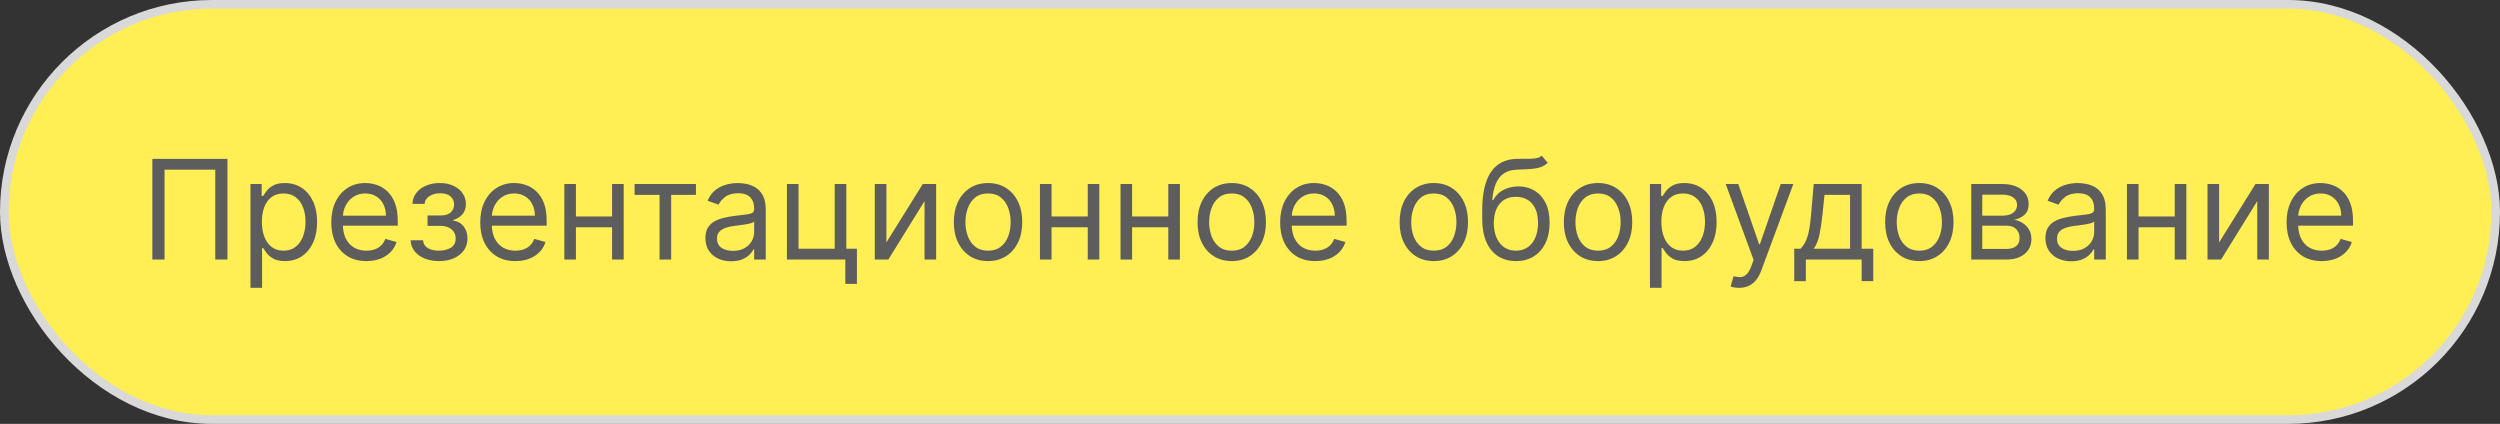
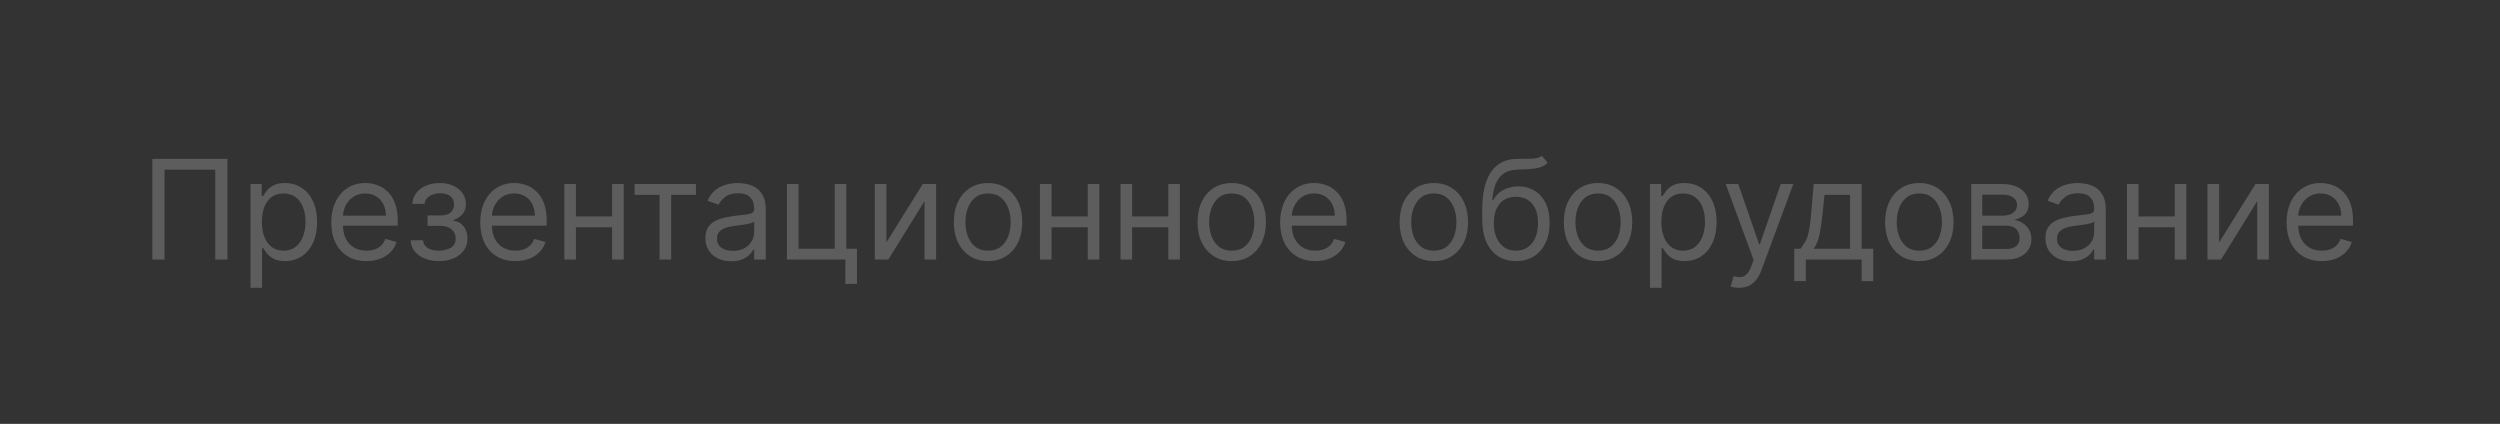
<svg xmlns="http://www.w3.org/2000/svg" width="289" height="49" viewBox="0 0 289 49" fill="none">
  <rect x="0" y="0" width="289" height="49" fill="#333333" stroke="none" />
-   <rect x="0.5" y="0.5" width="288" height="48" rx="24" fill="#FFEE54" />
-   <path d="M26.293 18.364V30H24.884V19.614H19.021V30H17.611V18.364H26.293ZM28.954 33.273V21.273H30.249V22.659H30.408C30.507 22.508 30.643 22.314 30.817 22.079C30.995 21.841 31.249 21.629 31.579 21.443C31.912 21.254 32.363 21.159 32.931 21.159C33.666 21.159 34.314 21.343 34.874 21.71C35.435 22.078 35.872 22.599 36.187 23.273C36.501 23.947 36.658 24.742 36.658 25.659C36.658 26.583 36.501 27.384 36.187 28.062C35.872 28.737 35.437 29.259 34.88 29.631C34.323 29.998 33.681 30.182 32.954 30.182C32.393 30.182 31.944 30.089 31.607 29.903C31.27 29.714 31.011 29.5 30.829 29.261C30.647 29.019 30.507 28.818 30.408 28.659H30.295V33.273H28.954ZM30.272 25.636C30.272 26.296 30.369 26.877 30.562 27.381C30.755 27.881 31.037 28.273 31.408 28.557C31.78 28.837 32.234 28.977 32.772 28.977C33.333 28.977 33.8 28.829 34.175 28.534C34.554 28.235 34.838 27.833 35.028 27.329C35.221 26.822 35.318 26.258 35.318 25.636C35.318 25.023 35.223 24.47 35.033 23.977C34.848 23.481 34.566 23.089 34.187 22.801C33.812 22.509 33.34 22.364 32.772 22.364C32.227 22.364 31.768 22.502 31.397 22.778C31.026 23.051 30.745 23.434 30.556 23.926C30.367 24.415 30.272 24.985 30.272 25.636ZM42.363 30.182C41.522 30.182 40.797 29.996 40.187 29.625C39.581 29.25 39.113 28.727 38.783 28.057C38.458 27.383 38.295 26.599 38.295 25.704C38.295 24.811 38.458 24.023 38.783 23.341C39.113 22.655 39.571 22.121 40.158 21.739C40.749 21.352 41.439 21.159 42.227 21.159C42.681 21.159 43.13 21.235 43.573 21.386C44.016 21.538 44.42 21.784 44.783 22.125C45.147 22.462 45.437 22.909 45.653 23.466C45.869 24.023 45.977 24.708 45.977 25.523V26.091H39.249V24.932H44.613C44.613 24.439 44.514 24 44.318 23.614C44.124 23.227 43.848 22.922 43.488 22.699C43.132 22.475 42.711 22.364 42.227 22.364C41.693 22.364 41.23 22.496 40.84 22.761C40.454 23.023 40.157 23.364 39.948 23.784C39.74 24.204 39.636 24.655 39.636 25.136V25.909C39.636 26.568 39.749 27.127 39.977 27.585C40.208 28.04 40.528 28.386 40.937 28.625C41.346 28.86 41.821 28.977 42.363 28.977C42.715 28.977 43.033 28.928 43.318 28.829C43.605 28.727 43.853 28.576 44.062 28.375C44.27 28.171 44.431 27.917 44.545 27.614L45.84 27.977C45.704 28.417 45.475 28.803 45.153 29.136C44.831 29.466 44.433 29.724 43.959 29.909C43.486 30.091 42.954 30.182 42.363 30.182ZM47.471 27.773H48.903C48.933 28.167 49.111 28.466 49.437 28.671C49.766 28.875 50.194 28.977 50.721 28.977C51.259 28.977 51.719 28.867 52.102 28.648C52.484 28.424 52.675 28.064 52.675 27.568C52.675 27.276 52.603 27.023 52.459 26.807C52.316 26.587 52.113 26.417 51.852 26.296C51.59 26.174 51.282 26.114 50.925 26.114H49.425V24.909H50.925C51.459 24.909 51.853 24.788 52.107 24.546C52.365 24.303 52.494 24 52.494 23.636C52.494 23.246 52.355 22.934 52.079 22.699C51.802 22.46 51.41 22.341 50.903 22.341C50.391 22.341 49.965 22.456 49.624 22.688C49.283 22.915 49.103 23.208 49.084 23.568H47.675C47.691 23.099 47.834 22.684 48.107 22.324C48.38 21.96 48.751 21.676 49.221 21.472C49.691 21.263 50.228 21.159 50.834 21.159C51.448 21.159 51.98 21.267 52.431 21.483C52.886 21.695 53.236 21.985 53.482 22.352C53.732 22.716 53.857 23.129 53.857 23.591C53.857 24.083 53.719 24.481 53.443 24.784C53.166 25.087 52.819 25.303 52.403 25.432V25.523C52.732 25.546 53.018 25.651 53.261 25.841C53.507 26.026 53.698 26.271 53.834 26.574C53.971 26.873 54.039 27.204 54.039 27.568C54.039 28.099 53.897 28.561 53.613 28.954C53.329 29.345 52.939 29.648 52.443 29.864C51.946 30.076 51.38 30.182 50.744 30.182C50.126 30.182 49.573 30.081 49.084 29.881C48.596 29.676 48.208 29.394 47.92 29.034C47.636 28.671 47.486 28.25 47.471 27.773ZM59.582 30.182C58.741 30.182 58.015 29.996 57.406 29.625C56.8 29.25 56.332 28.727 56.002 28.057C55.676 27.383 55.514 26.599 55.514 25.704C55.514 24.811 55.676 24.023 56.002 23.341C56.332 22.655 56.79 22.121 57.377 21.739C57.968 21.352 58.657 21.159 59.445 21.159C59.9 21.159 60.349 21.235 60.792 21.386C61.235 21.538 61.639 21.784 62.002 22.125C62.366 22.462 62.656 22.909 62.871 23.466C63.087 24.023 63.195 24.708 63.195 25.523V26.091H56.468V24.932H61.832C61.832 24.439 61.733 24 61.536 23.614C61.343 23.227 61.066 22.922 60.707 22.699C60.351 22.475 59.93 22.364 59.445 22.364C58.911 22.364 58.449 22.496 58.059 22.761C57.673 23.023 57.375 23.364 57.167 23.784C56.959 24.204 56.854 24.655 56.854 25.136V25.909C56.854 26.568 56.968 27.127 57.195 27.585C57.426 28.04 57.746 28.386 58.156 28.625C58.565 28.86 59.04 28.977 59.582 28.977C59.934 28.977 60.252 28.928 60.536 28.829C60.824 28.727 61.072 28.576 61.281 28.375C61.489 28.171 61.65 27.917 61.764 27.614L63.059 27.977C62.923 28.417 62.693 28.803 62.371 29.136C62.05 29.466 61.652 29.724 61.178 29.909C60.705 30.091 60.173 30.182 59.582 30.182ZM71.076 25.023V26.273H66.258V25.023H71.076ZM66.576 21.273V30H65.235V21.273H66.576ZM72.099 21.273V30H70.758V21.273H72.099ZM73.36 22.523V21.273H80.451V22.523H77.587V30H76.246V22.523H73.36ZM84.522 30.204C83.969 30.204 83.467 30.1 83.016 29.892C82.566 29.68 82.208 29.375 81.942 28.977C81.677 28.576 81.545 28.091 81.545 27.523C81.545 27.023 81.643 26.617 81.84 26.307C82.037 25.992 82.3 25.746 82.63 25.568C82.96 25.39 83.323 25.258 83.721 25.171C84.122 25.079 84.526 25.008 84.931 24.954C85.461 24.886 85.891 24.835 86.221 24.801C86.554 24.763 86.797 24.701 86.948 24.614C87.103 24.526 87.181 24.375 87.181 24.159V24.114C87.181 23.553 87.028 23.117 86.721 22.807C86.418 22.496 85.958 22.341 85.34 22.341C84.7 22.341 84.198 22.481 83.835 22.761C83.471 23.042 83.215 23.341 83.067 23.659L81.795 23.204C82.022 22.674 82.325 22.261 82.704 21.966C83.086 21.667 83.503 21.458 83.954 21.341C84.408 21.22 84.855 21.159 85.295 21.159C85.575 21.159 85.897 21.193 86.261 21.261C86.628 21.326 86.982 21.46 87.323 21.665C87.668 21.869 87.954 22.178 88.181 22.591C88.408 23.004 88.522 23.557 88.522 24.25V30H87.181V28.818H87.113C87.022 29.008 86.871 29.21 86.658 29.426C86.446 29.642 86.164 29.826 85.812 29.977C85.46 30.129 85.03 30.204 84.522 30.204ZM84.727 29C85.257 29 85.704 28.896 86.067 28.688C86.435 28.479 86.711 28.21 86.897 27.881C87.086 27.551 87.181 27.204 87.181 26.841V25.614C87.124 25.682 86.999 25.744 86.806 25.801C86.617 25.854 86.397 25.901 86.147 25.943C85.901 25.981 85.66 26.015 85.425 26.046C85.194 26.072 85.007 26.095 84.863 26.114C84.514 26.159 84.189 26.233 83.886 26.335C83.586 26.434 83.344 26.583 83.158 26.784C82.977 26.981 82.886 27.25 82.886 27.591C82.886 28.057 83.058 28.409 83.403 28.648C83.751 28.883 84.192 29 84.727 29ZM97.833 21.273V28.75H99.06V32.818H97.719V30H90.969V21.273H92.31V28.75H96.492V21.273H97.833ZM102.467 28.023L106.671 21.273H108.217V30H106.876V23.25L102.694 30H101.126V21.273H102.467V28.023ZM114.218 30.182C113.43 30.182 112.739 29.994 112.144 29.619C111.553 29.244 111.091 28.72 110.758 28.046C110.428 27.371 110.263 26.583 110.263 25.682C110.263 24.773 110.428 23.979 110.758 23.301C111.091 22.623 111.553 22.097 112.144 21.722C112.739 21.347 113.43 21.159 114.218 21.159C115.006 21.159 115.695 21.347 116.286 21.722C116.881 22.097 117.343 22.623 117.673 23.301C118.006 23.979 118.173 24.773 118.173 25.682C118.173 26.583 118.006 27.371 117.673 28.046C117.343 28.72 116.881 29.244 116.286 29.619C115.695 29.994 115.006 30.182 114.218 30.182ZM114.218 28.977C114.817 28.977 115.309 28.824 115.695 28.517C116.082 28.21 116.368 27.807 116.553 27.307C116.739 26.807 116.832 26.265 116.832 25.682C116.832 25.099 116.739 24.555 116.553 24.051C116.368 23.547 116.082 23.14 115.695 22.829C115.309 22.519 114.817 22.364 114.218 22.364C113.62 22.364 113.127 22.519 112.741 22.829C112.354 23.14 112.068 23.547 111.883 24.051C111.697 24.555 111.604 25.099 111.604 25.682C111.604 26.265 111.697 26.807 111.883 27.307C112.068 27.807 112.354 28.21 112.741 28.517C113.127 28.824 113.62 28.977 114.218 28.977ZM126.06 25.023V26.273H121.242V25.023H126.06ZM121.56 21.273V30H120.219V21.273H121.56ZM127.083 21.273V30H125.742V21.273H127.083ZM135.373 25.023V26.273H130.555V25.023H135.373ZM130.873 21.273V30H129.532V21.273H130.873ZM136.396 21.273V30H135.055V21.273H136.396ZM142.39 30.182C141.602 30.182 140.911 29.994 140.316 29.619C139.725 29.244 139.263 28.72 138.93 28.046C138.6 27.371 138.435 26.583 138.435 25.682C138.435 24.773 138.6 23.979 138.93 23.301C139.263 22.623 139.725 22.097 140.316 21.722C140.911 21.347 141.602 21.159 142.39 21.159C143.178 21.159 143.867 21.347 144.458 21.722C145.053 22.097 145.515 22.623 145.844 23.301C146.178 23.979 146.344 24.773 146.344 25.682C146.344 26.583 146.178 27.371 145.844 28.046C145.515 28.72 145.053 29.244 144.458 29.619C143.867 29.994 143.178 30.182 142.39 30.182ZM142.39 28.977C142.988 28.977 143.481 28.824 143.867 28.517C144.254 28.21 144.54 27.807 144.725 27.307C144.911 26.807 145.004 26.265 145.004 25.682C145.004 25.099 144.911 24.555 144.725 24.051C144.54 23.547 144.254 23.14 143.867 22.829C143.481 22.519 142.988 22.364 142.39 22.364C141.791 22.364 141.299 22.519 140.913 22.829C140.526 23.14 140.24 23.547 140.055 24.051C139.869 24.555 139.776 25.099 139.776 25.682C139.776 26.265 139.869 26.807 140.055 27.307C140.24 27.807 140.526 28.21 140.913 28.517C141.299 28.824 141.791 28.977 142.39 28.977ZM152.05 30.182C151.21 30.182 150.484 29.996 149.874 29.625C149.268 29.25 148.8 28.727 148.471 28.057C148.145 27.383 147.982 26.599 147.982 25.704C147.982 24.811 148.145 24.023 148.471 23.341C148.8 22.655 149.259 22.121 149.846 21.739C150.437 21.352 151.126 21.159 151.914 21.159C152.369 21.159 152.817 21.235 153.261 21.386C153.704 21.538 154.107 21.784 154.471 22.125C154.835 22.462 155.124 22.909 155.34 23.466C155.556 24.023 155.664 24.708 155.664 25.523V26.091H148.937V24.932H154.3C154.3 24.439 154.202 24 154.005 23.614C153.812 23.227 153.535 22.922 153.175 22.699C152.819 22.475 152.399 22.364 151.914 22.364C151.38 22.364 150.918 22.496 150.528 22.761C150.141 23.023 149.844 23.364 149.636 23.784C149.427 24.204 149.323 24.655 149.323 25.136V25.909C149.323 26.568 149.437 27.127 149.664 27.585C149.895 28.04 150.215 28.386 150.624 28.625C151.033 28.86 151.509 28.977 152.05 28.977C152.403 28.977 152.721 28.928 153.005 28.829C153.293 28.727 153.541 28.576 153.749 28.375C153.958 28.171 154.119 27.917 154.232 27.614L155.528 27.977C155.391 28.417 155.162 28.803 154.84 29.136C154.518 29.466 154.121 29.724 153.647 29.909C153.174 30.091 152.641 30.182 152.05 30.182ZM165.749 30.182C164.961 30.182 164.27 29.994 163.675 29.619C163.085 29.244 162.622 28.72 162.289 28.046C161.96 27.371 161.795 26.583 161.795 25.682C161.795 24.773 161.96 23.979 162.289 23.301C162.622 22.623 163.085 22.097 163.675 21.722C164.27 21.347 164.961 21.159 165.749 21.159C166.537 21.159 167.227 21.347 167.817 21.722C168.412 22.097 168.874 22.623 169.204 23.301C169.537 23.979 169.704 24.773 169.704 25.682C169.704 26.583 169.537 27.371 169.204 28.046C168.874 28.72 168.412 29.244 167.817 29.619C167.227 29.994 166.537 30.182 165.749 30.182ZM165.749 28.977C166.348 28.977 166.84 28.824 167.227 28.517C167.613 28.21 167.899 27.807 168.085 27.307C168.27 26.807 168.363 26.265 168.363 25.682C168.363 25.099 168.27 24.555 168.085 24.051C167.899 23.547 167.613 23.14 167.227 22.829C166.84 22.519 166.348 22.364 165.749 22.364C165.151 22.364 164.658 22.519 164.272 22.829C163.886 23.14 163.6 23.547 163.414 24.051C163.228 24.555 163.136 25.099 163.136 25.682C163.136 26.265 163.228 26.807 163.414 27.307C163.6 27.807 163.886 28.21 164.272 28.517C164.658 28.824 165.151 28.977 165.749 28.977ZM178.228 18L178.91 18.818C178.645 19.076 178.338 19.256 177.989 19.358C177.641 19.46 177.247 19.523 176.808 19.546C176.368 19.568 175.879 19.591 175.342 19.614C174.736 19.636 174.234 19.784 173.836 20.057C173.438 20.329 173.131 20.724 172.915 21.239C172.7 21.754 172.561 22.386 172.501 23.136H172.614C172.91 22.591 173.319 22.189 173.842 21.932C174.364 21.674 174.925 21.546 175.523 21.546C176.205 21.546 176.819 21.704 177.364 22.023C177.91 22.341 178.342 22.812 178.66 23.438C178.978 24.062 179.137 24.833 179.137 25.75C179.137 26.663 178.974 27.451 178.648 28.114C178.326 28.776 177.874 29.288 177.29 29.648C176.711 30.004 176.031 30.182 175.251 30.182C174.47 30.182 173.787 29.998 173.2 29.631C172.612 29.259 172.156 28.71 171.83 27.983C171.504 27.252 171.342 26.349 171.342 25.273V24.341C171.342 22.398 171.671 20.924 172.33 19.921C172.993 18.917 173.989 18.398 175.319 18.364C175.789 18.349 176.207 18.345 176.575 18.352C176.942 18.36 177.262 18.343 177.535 18.301C177.808 18.259 178.039 18.159 178.228 18ZM175.251 28.977C175.777 28.977 176.23 28.845 176.609 28.579C176.991 28.314 177.285 27.941 177.489 27.46C177.694 26.975 177.796 26.405 177.796 25.75C177.796 25.114 177.692 24.572 177.484 24.125C177.279 23.678 176.986 23.337 176.603 23.102C176.22 22.867 175.762 22.75 175.228 22.75C174.838 22.75 174.487 22.816 174.177 22.949C173.866 23.081 173.601 23.276 173.381 23.534C173.162 23.792 172.991 24.106 172.87 24.477C172.753 24.849 172.69 25.273 172.683 25.75C172.683 26.727 172.912 27.509 173.37 28.097C173.828 28.684 174.455 28.977 175.251 28.977ZM184.734 30.182C183.946 30.182 183.254 29.994 182.66 29.619C182.069 29.244 181.607 28.72 181.273 28.046C180.944 27.371 180.779 26.583 180.779 25.682C180.779 24.773 180.944 23.979 181.273 23.301C181.607 22.623 182.069 22.097 182.66 21.722C183.254 21.347 183.946 21.159 184.734 21.159C185.522 21.159 186.211 21.347 186.802 21.722C187.397 22.097 187.859 22.623 188.188 23.301C188.522 23.979 188.688 24.773 188.688 25.682C188.688 26.583 188.522 27.371 188.188 28.046C187.859 28.72 187.397 29.244 186.802 29.619C186.211 29.994 185.522 30.182 184.734 30.182ZM184.734 28.977C185.332 28.977 185.825 28.824 186.211 28.517C186.597 28.21 186.883 27.807 187.069 27.307C187.254 26.807 187.347 26.265 187.347 25.682C187.347 25.099 187.254 24.555 187.069 24.051C186.883 23.547 186.597 23.14 186.211 22.829C185.825 22.519 185.332 22.364 184.734 22.364C184.135 22.364 183.643 22.519 183.256 22.829C182.87 23.14 182.584 23.547 182.398 24.051C182.213 24.555 182.12 25.099 182.12 25.682C182.12 26.265 182.213 26.807 182.398 27.307C182.584 27.807 182.87 28.21 183.256 28.517C183.643 28.824 184.135 28.977 184.734 28.977ZM190.735 33.273V21.273H192.031V22.659H192.19C192.288 22.508 192.424 22.314 192.599 22.079C192.777 21.841 193.031 21.629 193.36 21.443C193.693 21.254 194.144 21.159 194.712 21.159C195.447 21.159 196.095 21.343 196.656 21.71C197.216 22.078 197.654 22.599 197.968 23.273C198.282 23.947 198.44 24.742 198.44 25.659C198.44 26.583 198.282 27.384 197.968 28.062C197.654 28.737 197.218 29.259 196.661 29.631C196.104 29.998 195.462 30.182 194.735 30.182C194.174 30.182 193.726 30.089 193.388 29.903C193.051 29.714 192.792 29.5 192.61 29.261C192.428 29.019 192.288 28.818 192.19 28.659H192.076V33.273H190.735ZM192.053 25.636C192.053 26.296 192.15 26.877 192.343 27.381C192.536 27.881 192.818 28.273 193.19 28.557C193.561 28.837 194.015 28.977 194.553 28.977C195.114 28.977 195.582 28.829 195.957 28.534C196.335 28.235 196.62 27.833 196.809 27.329C197.002 26.822 197.099 26.258 197.099 25.636C197.099 25.023 197.004 24.47 196.815 23.977C196.629 23.481 196.347 23.089 195.968 22.801C195.593 22.509 195.121 22.364 194.553 22.364C194.008 22.364 193.549 22.502 193.178 22.778C192.807 23.051 192.527 23.434 192.337 23.926C192.148 24.415 192.053 24.985 192.053 25.636ZM201.036 33.273C200.809 33.273 200.606 33.254 200.428 33.216C200.25 33.182 200.127 33.148 200.059 33.114L200.4 31.932C200.726 32.015 201.013 32.045 201.263 32.023C201.513 32 201.735 31.888 201.928 31.688C202.125 31.491 202.305 31.171 202.468 30.727L202.718 30.046L199.491 21.273H200.945L203.354 28.227H203.445L205.854 21.273H207.309L203.604 31.273C203.438 31.724 203.231 32.097 202.985 32.392C202.739 32.691 202.453 32.913 202.127 33.057C201.805 33.201 201.442 33.273 201.036 33.273ZM207.413 32.5V28.75H208.14C208.318 28.564 208.471 28.364 208.6 28.148C208.729 27.932 208.841 27.676 208.935 27.381C209.034 27.081 209.117 26.718 209.185 26.29C209.254 25.858 209.314 25.337 209.367 24.727L209.663 21.273H215.208V28.75H216.549V32.5H215.208V30H208.754V32.5H207.413ZM209.663 28.75H213.867V22.523H210.913L210.685 24.727C210.591 25.64 210.473 26.438 210.333 27.119C210.193 27.801 209.969 28.345 209.663 28.75ZM221.874 30.182C221.086 30.182 220.395 29.994 219.8 29.619C219.21 29.244 218.747 28.72 218.414 28.046C218.085 27.371 217.92 26.583 217.92 25.682C217.92 24.773 218.085 23.979 218.414 23.301C218.747 22.623 219.21 22.097 219.8 21.722C220.395 21.347 221.086 21.159 221.874 21.159C222.662 21.159 223.352 21.347 223.942 21.722C224.537 22.097 224.999 22.623 225.329 23.301C225.662 23.979 225.829 24.773 225.829 25.682C225.829 26.583 225.662 27.371 225.329 28.046C224.999 28.72 224.537 29.244 223.942 29.619C223.352 29.994 222.662 30.182 221.874 30.182ZM221.874 28.977C222.473 28.977 222.965 28.824 223.352 28.517C223.738 28.21 224.024 27.807 224.21 27.307C224.395 26.807 224.488 26.265 224.488 25.682C224.488 25.099 224.395 24.555 224.21 24.051C224.024 23.547 223.738 23.14 223.352 22.829C222.965 22.519 222.473 22.364 221.874 22.364C221.276 22.364 220.783 22.519 220.397 22.829C220.011 23.14 219.725 23.547 219.539 24.051C219.353 24.555 219.261 25.099 219.261 25.682C219.261 26.265 219.353 26.807 219.539 27.307C219.725 27.807 220.011 28.21 220.397 28.517C220.783 28.824 221.276 28.977 221.874 28.977ZM227.876 30V21.273H231.444C232.383 21.273 233.129 21.485 233.683 21.909C234.236 22.333 234.512 22.894 234.512 23.591C234.512 24.121 234.355 24.532 234.04 24.824C233.726 25.112 233.323 25.307 232.83 25.409C233.152 25.454 233.465 25.568 233.768 25.75C234.075 25.932 234.328 26.182 234.529 26.5C234.73 26.814 234.83 27.201 234.83 27.659C234.83 28.106 234.717 28.506 234.489 28.858C234.262 29.21 233.936 29.489 233.512 29.693C233.088 29.898 232.58 30 231.989 30H227.876ZM229.148 28.773H231.989C232.451 28.773 232.813 28.663 233.075 28.443C233.336 28.224 233.467 27.924 233.467 27.546C233.467 27.095 233.336 26.741 233.075 26.483C232.813 26.222 232.451 26.091 231.989 26.091H229.148V28.773ZM229.148 24.932H231.444C231.804 24.932 232.112 24.883 232.37 24.784C232.628 24.682 232.825 24.538 232.961 24.352C233.101 24.163 233.171 23.939 233.171 23.682C233.171 23.314 233.018 23.026 232.711 22.818C232.404 22.606 231.982 22.5 231.444 22.5H229.148V24.932ZM239.428 30.204C238.875 30.204 238.373 30.1 237.923 29.892C237.472 29.68 237.114 29.375 236.849 28.977C236.584 28.576 236.451 28.091 236.451 27.523C236.451 27.023 236.549 26.617 236.746 26.307C236.943 25.992 237.207 25.746 237.536 25.568C237.866 25.39 238.229 25.258 238.627 25.171C239.029 25.079 239.432 25.008 239.837 24.954C240.368 24.886 240.798 24.835 241.127 24.801C241.46 24.763 241.703 24.701 241.854 24.614C242.01 24.526 242.087 24.375 242.087 24.159V24.114C242.087 23.553 241.934 23.117 241.627 22.807C241.324 22.496 240.864 22.341 240.246 22.341C239.606 22.341 239.104 22.481 238.741 22.761C238.377 23.042 238.121 23.341 237.974 23.659L236.701 23.204C236.928 22.674 237.231 22.261 237.61 21.966C237.993 21.667 238.409 21.458 238.86 21.341C239.315 21.22 239.762 21.159 240.201 21.159C240.481 21.159 240.803 21.193 241.167 21.261C241.534 21.326 241.888 21.46 242.229 21.665C242.574 21.869 242.86 22.178 243.087 22.591C243.315 23.004 243.428 23.557 243.428 24.25V30H242.087V28.818H242.019C241.928 29.008 241.777 29.21 241.565 29.426C241.353 29.642 241.07 29.826 240.718 29.977C240.366 30.129 239.936 30.204 239.428 30.204ZM239.633 29C240.163 29 240.61 28.896 240.974 28.688C241.341 28.479 241.618 28.21 241.803 27.881C241.993 27.551 242.087 27.204 242.087 26.841V25.614C242.031 25.682 241.906 25.744 241.712 25.801C241.523 25.854 241.303 25.901 241.053 25.943C240.807 25.981 240.567 26.015 240.332 26.046C240.101 26.072 239.913 26.095 239.769 26.114C239.421 26.159 239.095 26.233 238.792 26.335C238.493 26.434 238.25 26.583 238.065 26.784C237.883 26.981 237.792 27.25 237.792 27.591C237.792 28.057 237.964 28.409 238.309 28.648C238.657 28.883 239.099 29 239.633 29ZM251.717 25.023V26.273H246.898V25.023H251.717ZM247.217 21.273V30H245.876V21.273H247.217ZM252.739 21.273V30H251.398V21.273H252.739ZM256.529 28.023L260.734 21.273H262.279V30H260.938V23.25L256.756 30H255.188V21.273H256.529V28.023ZM268.394 30.182C267.553 30.182 266.828 29.996 266.218 29.625C265.612 29.25 265.144 28.727 264.815 28.057C264.489 27.383 264.326 26.599 264.326 25.704C264.326 24.811 264.489 24.023 264.815 23.341C265.144 22.655 265.603 22.121 266.19 21.739C266.781 21.352 267.47 21.159 268.258 21.159C268.712 21.159 269.161 21.235 269.604 21.386C270.048 21.538 270.451 21.784 270.815 22.125C271.178 22.462 271.468 22.909 271.684 23.466C271.9 24.023 272.008 24.708 272.008 25.523V26.091H265.281V24.932H270.644C270.644 24.439 270.546 24 270.349 23.614C270.156 23.227 269.879 22.922 269.519 22.699C269.163 22.475 268.743 22.364 268.258 22.364C267.724 22.364 267.262 22.496 266.871 22.761C266.485 23.023 266.188 23.364 265.979 23.784C265.771 24.204 265.667 24.655 265.667 25.136V25.909C265.667 26.568 265.781 27.127 266.008 27.585C266.239 28.04 266.559 28.386 266.968 28.625C267.377 28.86 267.853 28.977 268.394 28.977C268.746 28.977 269.065 28.928 269.349 28.829C269.637 28.727 269.885 28.576 270.093 28.375C270.301 28.171 270.462 27.917 270.576 27.614L271.871 27.977C271.735 28.417 271.506 28.803 271.184 29.136C270.862 29.466 270.464 29.724 269.991 29.909C269.517 30.091 268.985 30.182 268.394 30.182Z" fill="#5D5D5D" />
-   <rect x="0.5" y="0.5" width="288" height="48" rx="24" stroke="#D9D9D9" />
+   <path d="M26.293 18.364V30H24.884V19.614H19.021V30H17.611V18.364H26.293ZM28.954 33.273V21.273H30.249V22.659H30.408C30.507 22.508 30.643 22.314 30.817 22.079C30.995 21.841 31.249 21.629 31.579 21.443C31.912 21.254 32.363 21.159 32.931 21.159C33.666 21.159 34.314 21.343 34.874 21.71C35.435 22.078 35.872 22.599 36.187 23.273C36.501 23.947 36.658 24.742 36.658 25.659C36.658 26.583 36.501 27.384 36.187 28.062C35.872 28.737 35.437 29.259 34.88 29.631C34.323 29.998 33.681 30.182 32.954 30.182C32.393 30.182 31.944 30.089 31.607 29.903C31.27 29.714 31.011 29.5 30.829 29.261C30.647 29.019 30.507 28.818 30.408 28.659H30.295V33.273H28.954ZM30.272 25.636C30.272 26.296 30.369 26.877 30.562 27.381C30.755 27.881 31.037 28.273 31.408 28.557C31.78 28.837 32.234 28.977 32.772 28.977C33.333 28.977 33.8 28.829 34.175 28.534C34.554 28.235 34.838 27.833 35.028 27.329C35.221 26.822 35.318 26.258 35.318 25.636C35.318 25.023 35.223 24.47 35.033 23.977C34.848 23.481 34.566 23.089 34.187 22.801C33.812 22.509 33.34 22.364 32.772 22.364C32.227 22.364 31.768 22.502 31.397 22.778C31.026 23.051 30.745 23.434 30.556 23.926C30.367 24.415 30.272 24.985 30.272 25.636ZM42.363 30.182C41.522 30.182 40.797 29.996 40.187 29.625C39.581 29.25 39.113 28.727 38.783 28.057C38.458 27.383 38.295 26.599 38.295 25.704C38.295 24.811 38.458 24.023 38.783 23.341C39.113 22.655 39.571 22.121 40.158 21.739C40.749 21.352 41.439 21.159 42.227 21.159C42.681 21.159 43.13 21.235 43.573 21.386C44.016 21.538 44.42 21.784 44.783 22.125C45.147 22.462 45.437 22.909 45.653 23.466C45.869 24.023 45.977 24.708 45.977 25.523V26.091H39.249V24.932H44.613C44.613 24.439 44.514 24 44.318 23.614C44.124 23.227 43.848 22.922 43.488 22.699C43.132 22.475 42.711 22.364 42.227 22.364C41.693 22.364 41.23 22.496 40.84 22.761C40.454 23.023 40.157 23.364 39.948 23.784C39.74 24.204 39.636 24.655 39.636 25.136V25.909C39.636 26.568 39.749 27.127 39.977 27.585C40.208 28.04 40.528 28.386 40.937 28.625C41.346 28.86 41.821 28.977 42.363 28.977C42.715 28.977 43.033 28.928 43.318 28.829C43.605 28.727 43.853 28.576 44.062 28.375C44.27 28.171 44.431 27.917 44.545 27.614L45.84 27.977C45.704 28.417 45.475 28.803 45.153 29.136C44.831 29.466 44.433 29.724 43.959 29.909C43.486 30.091 42.954 30.182 42.363 30.182ZM47.471 27.773H48.903C48.933 28.167 49.111 28.466 49.437 28.671C49.766 28.875 50.194 28.977 50.721 28.977C51.259 28.977 51.719 28.867 52.102 28.648C52.484 28.424 52.675 28.064 52.675 27.568C52.675 27.276 52.603 27.023 52.459 26.807C52.316 26.587 52.113 26.417 51.852 26.296C51.59 26.174 51.282 26.114 50.925 26.114H49.425V24.909H50.925C51.459 24.909 51.853 24.788 52.107 24.546C52.365 24.303 52.494 24 52.494 23.636C52.494 23.246 52.355 22.934 52.079 22.699C51.802 22.46 51.41 22.341 50.903 22.341C50.391 22.341 49.965 22.456 49.624 22.688C49.283 22.915 49.103 23.208 49.084 23.568H47.675C47.691 23.099 47.834 22.684 48.107 22.324C48.38 21.96 48.751 21.676 49.221 21.472C49.691 21.263 50.228 21.159 50.834 21.159C51.448 21.159 51.98 21.267 52.431 21.483C52.886 21.695 53.236 21.985 53.482 22.352C53.732 22.716 53.857 23.129 53.857 23.591C53.857 24.083 53.719 24.481 53.443 24.784C53.166 25.087 52.819 25.303 52.403 25.432V25.523C52.732 25.546 53.018 25.651 53.261 25.841C53.507 26.026 53.698 26.271 53.834 26.574C53.971 26.873 54.039 27.204 54.039 27.568C54.039 28.099 53.897 28.561 53.613 28.954C53.329 29.345 52.939 29.648 52.443 29.864C51.946 30.076 51.38 30.182 50.744 30.182C50.126 30.182 49.573 30.081 49.084 29.881C48.596 29.676 48.208 29.394 47.92 29.034C47.636 28.671 47.486 28.25 47.471 27.773ZM59.582 30.182C58.741 30.182 58.015 29.996 57.406 29.625C56.8 29.25 56.332 28.727 56.002 28.057C55.676 27.383 55.514 26.599 55.514 25.704C55.514 24.811 55.676 24.023 56.002 23.341C56.332 22.655 56.79 22.121 57.377 21.739C57.968 21.352 58.657 21.159 59.445 21.159C59.9 21.159 60.349 21.235 60.792 21.386C61.235 21.538 61.639 21.784 62.002 22.125C62.366 22.462 62.656 22.909 62.871 23.466C63.087 24.023 63.195 24.708 63.195 25.523V26.091H56.468V24.932H61.832C61.832 24.439 61.733 24 61.536 23.614C61.343 23.227 61.066 22.922 60.707 22.699C60.351 22.475 59.93 22.364 59.445 22.364C58.911 22.364 58.449 22.496 58.059 22.761C57.673 23.023 57.375 23.364 57.167 23.784C56.959 24.204 56.854 24.655 56.854 25.136V25.909C56.854 26.568 56.968 27.127 57.195 27.585C57.426 28.04 57.746 28.386 58.156 28.625C58.565 28.86 59.04 28.977 59.582 28.977C59.934 28.977 60.252 28.928 60.536 28.829C60.824 28.727 61.072 28.576 61.281 28.375C61.489 28.171 61.65 27.917 61.764 27.614L63.059 27.977C62.923 28.417 62.693 28.803 62.371 29.136C62.05 29.466 61.652 29.724 61.178 29.909C60.705 30.091 60.173 30.182 59.582 30.182ZM71.076 25.023V26.273H66.258V25.023H71.076ZM66.576 21.273V30H65.235V21.273H66.576ZM72.099 21.273V30H70.758V21.273H72.099ZM73.36 22.523V21.273H80.451V22.523H77.587V30H76.246V22.523H73.36ZM84.522 30.204C83.969 30.204 83.467 30.1 83.016 29.892C82.566 29.68 82.208 29.375 81.942 28.977C81.677 28.576 81.545 28.091 81.545 27.523C81.545 27.023 81.643 26.617 81.84 26.307C82.037 25.992 82.3 25.746 82.63 25.568C82.96 25.39 83.323 25.258 83.721 25.171C84.122 25.079 84.526 25.008 84.931 24.954C85.461 24.886 85.891 24.835 86.221 24.801C86.554 24.763 86.797 24.701 86.948 24.614C87.103 24.526 87.181 24.375 87.181 24.159V24.114C87.181 23.553 87.028 23.117 86.721 22.807C86.418 22.496 85.958 22.341 85.34 22.341C84.7 22.341 84.198 22.481 83.835 22.761C83.471 23.042 83.215 23.341 83.067 23.659L81.795 23.204C82.022 22.674 82.325 22.261 82.704 21.966C83.086 21.667 83.503 21.458 83.954 21.341C84.408 21.22 84.855 21.159 85.295 21.159C85.575 21.159 85.897 21.193 86.261 21.261C86.628 21.326 86.982 21.46 87.323 21.665C87.668 21.869 87.954 22.178 88.181 22.591C88.408 23.004 88.522 23.557 88.522 24.25V30H87.181V28.818H87.113C87.022 29.008 86.871 29.21 86.658 29.426C86.446 29.642 86.164 29.826 85.812 29.977C85.46 30.129 85.03 30.204 84.522 30.204ZM84.727 29C85.257 29 85.704 28.896 86.067 28.688C86.435 28.479 86.711 28.21 86.897 27.881C87.086 27.551 87.181 27.204 87.181 26.841V25.614C87.124 25.682 86.999 25.744 86.806 25.801C86.617 25.854 86.397 25.901 86.147 25.943C85.901 25.981 85.66 26.015 85.425 26.046C85.194 26.072 85.007 26.095 84.863 26.114C84.514 26.159 84.189 26.233 83.886 26.335C83.586 26.434 83.344 26.583 83.158 26.784C82.977 26.981 82.886 27.25 82.886 27.591C82.886 28.057 83.058 28.409 83.403 28.648C83.751 28.883 84.192 29 84.727 29ZM97.833 21.273V28.75H99.06V32.818H97.719V30H90.969V21.273H92.31V28.75H96.492V21.273H97.833ZM102.467 28.023L106.671 21.273H108.217V30H106.876V23.25L102.694 30H101.126V21.273H102.467V28.023ZM114.218 30.182C113.43 30.182 112.739 29.994 112.144 29.619C111.553 29.244 111.091 28.72 110.758 28.046C110.428 27.371 110.263 26.583 110.263 25.682C110.263 24.773 110.428 23.979 110.758 23.301C111.091 22.623 111.553 22.097 112.144 21.722C112.739 21.347 113.43 21.159 114.218 21.159C115.006 21.159 115.695 21.347 116.286 21.722C116.881 22.097 117.343 22.623 117.673 23.301C118.006 23.979 118.173 24.773 118.173 25.682C118.173 26.583 118.006 27.371 117.673 28.046C117.343 28.72 116.881 29.244 116.286 29.619C115.695 29.994 115.006 30.182 114.218 30.182ZM114.218 28.977C114.817 28.977 115.309 28.824 115.695 28.517C116.082 28.21 116.368 27.807 116.553 27.307C116.739 26.807 116.832 26.265 116.832 25.682C116.832 25.099 116.739 24.555 116.553 24.051C116.368 23.547 116.082 23.14 115.695 22.829C115.309 22.519 114.817 22.364 114.218 22.364C113.62 22.364 113.127 22.519 112.741 22.829C112.354 23.14 112.068 23.547 111.883 24.051C111.697 24.555 111.604 25.099 111.604 25.682C111.604 26.265 111.697 26.807 111.883 27.307C112.068 27.807 112.354 28.21 112.741 28.517C113.127 28.824 113.62 28.977 114.218 28.977ZM126.06 25.023V26.273H121.242V25.023H126.06ZM121.56 21.273V30H120.219V21.273H121.56ZM127.083 21.273V30H125.742V21.273H127.083ZM135.373 25.023V26.273H130.555V25.023H135.373ZM130.873 21.273V30H129.532V21.273H130.873ZM136.396 21.273V30H135.055V21.273H136.396ZM142.39 30.182C141.602 30.182 140.911 29.994 140.316 29.619C139.725 29.244 139.263 28.72 138.93 28.046C138.6 27.371 138.435 26.583 138.435 25.682C138.435 24.773 138.6 23.979 138.93 23.301C139.263 22.623 139.725 22.097 140.316 21.722C140.911 21.347 141.602 21.159 142.39 21.159C143.178 21.159 143.867 21.347 144.458 21.722C145.053 22.097 145.515 22.623 145.844 23.301C146.178 23.979 146.344 24.773 146.344 25.682C146.344 26.583 146.178 27.371 145.844 28.046C145.515 28.72 145.053 29.244 144.458 29.619C143.867 29.994 143.178 30.182 142.39 30.182ZM142.39 28.977C142.988 28.977 143.481 28.824 143.867 28.517C144.254 28.21 144.54 27.807 144.725 27.307C144.911 26.807 145.004 26.265 145.004 25.682C145.004 25.099 144.911 24.555 144.725 24.051C144.54 23.547 144.254 23.14 143.867 22.829C143.481 22.519 142.988 22.364 142.39 22.364C141.791 22.364 141.299 22.519 140.913 22.829C140.526 23.14 140.24 23.547 140.055 24.051C139.869 24.555 139.776 25.099 139.776 25.682C139.776 26.265 139.869 26.807 140.055 27.307C140.24 27.807 140.526 28.21 140.913 28.517C141.299 28.824 141.791 28.977 142.39 28.977ZM152.05 30.182C151.21 30.182 150.484 29.996 149.874 29.625C149.268 29.25 148.8 28.727 148.471 28.057C148.145 27.383 147.982 26.599 147.982 25.704C147.982 24.811 148.145 24.023 148.471 23.341C148.8 22.655 149.259 22.121 149.846 21.739C150.437 21.352 151.126 21.159 151.914 21.159C152.369 21.159 152.817 21.235 153.261 21.386C153.704 21.538 154.107 21.784 154.471 22.125C154.835 22.462 155.124 22.909 155.34 23.466C155.556 24.023 155.664 24.708 155.664 25.523V26.091H148.937V24.932H154.3C154.3 24.439 154.202 24 154.005 23.614C153.812 23.227 153.535 22.922 153.175 22.699C152.819 22.475 152.399 22.364 151.914 22.364C151.38 22.364 150.918 22.496 150.528 22.761C150.141 23.023 149.844 23.364 149.636 23.784C149.427 24.204 149.323 24.655 149.323 25.136V25.909C149.323 26.568 149.437 27.127 149.664 27.585C149.895 28.04 150.215 28.386 150.624 28.625C151.033 28.86 151.509 28.977 152.05 28.977C152.403 28.977 152.721 28.928 153.005 28.829C153.293 28.727 153.541 28.576 153.749 28.375C153.958 28.171 154.119 27.917 154.232 27.614L155.528 27.977C155.391 28.417 155.162 28.803 154.84 29.136C154.518 29.466 154.121 29.724 153.647 29.909C153.174 30.091 152.641 30.182 152.05 30.182ZM165.749 30.182C164.961 30.182 164.27 29.994 163.675 29.619C163.085 29.244 162.622 28.72 162.289 28.046C161.96 27.371 161.795 26.583 161.795 25.682C161.795 24.773 161.96 23.979 162.289 23.301C162.622 22.623 163.085 22.097 163.675 21.722C164.27 21.347 164.961 21.159 165.749 21.159C166.537 21.159 167.227 21.347 167.817 21.722C168.412 22.097 168.874 22.623 169.204 23.301C169.537 23.979 169.704 24.773 169.704 25.682C169.704 26.583 169.537 27.371 169.204 28.046C168.874 28.72 168.412 29.244 167.817 29.619C167.227 29.994 166.537 30.182 165.749 30.182ZM165.749 28.977C166.348 28.977 166.84 28.824 167.227 28.517C167.613 28.21 167.899 27.807 168.085 27.307C168.27 26.807 168.363 26.265 168.363 25.682C168.363 25.099 168.27 24.555 168.085 24.051C167.899 23.547 167.613 23.14 167.227 22.829C166.84 22.519 166.348 22.364 165.749 22.364C165.151 22.364 164.658 22.519 164.272 22.829C163.886 23.14 163.6 23.547 163.414 24.051C163.228 24.555 163.136 25.099 163.136 25.682C163.136 26.265 163.228 26.807 163.414 27.307C163.6 27.807 163.886 28.21 164.272 28.517C164.658 28.824 165.151 28.977 165.749 28.977ZM178.228 18L178.91 18.818C178.645 19.076 178.338 19.256 177.989 19.358C177.641 19.46 177.247 19.523 176.808 19.546C176.368 19.568 175.879 19.591 175.342 19.614C174.736 19.636 174.234 19.784 173.836 20.057C173.438 20.329 173.131 20.724 172.915 21.239C172.7 21.754 172.561 22.386 172.501 23.136H172.614C172.91 22.591 173.319 22.189 173.842 21.932C174.364 21.674 174.925 21.546 175.523 21.546C176.205 21.546 176.819 21.704 177.364 22.023C177.91 22.341 178.342 22.812 178.66 23.438C178.978 24.062 179.137 24.833 179.137 25.75C179.137 26.663 178.974 27.451 178.648 28.114C178.326 28.776 177.874 29.288 177.29 29.648C176.711 30.004 176.031 30.182 175.251 30.182C174.47 30.182 173.787 29.998 173.2 29.631C172.612 29.259 172.156 28.71 171.83 27.983C171.504 27.252 171.342 26.349 171.342 25.273V24.341C171.342 22.398 171.671 20.924 172.33 19.921C172.993 18.917 173.989 18.398 175.319 18.364C175.789 18.349 176.207 18.345 176.575 18.352C176.942 18.36 177.262 18.343 177.535 18.301C177.808 18.259 178.039 18.159 178.228 18ZM175.251 28.977C175.777 28.977 176.23 28.845 176.609 28.579C176.991 28.314 177.285 27.941 177.489 27.46C177.694 26.975 177.796 26.405 177.796 25.75C177.796 25.114 177.692 24.572 177.484 24.125C177.279 23.678 176.986 23.337 176.603 23.102C176.22 22.867 175.762 22.75 175.228 22.75C174.838 22.75 174.487 22.816 174.177 22.949C173.866 23.081 173.601 23.276 173.381 23.534C173.162 23.792 172.991 24.106 172.87 24.477C172.753 24.849 172.69 25.273 172.683 25.75C172.683 26.727 172.912 27.509 173.37 28.097C173.828 28.684 174.455 28.977 175.251 28.977ZM184.734 30.182C183.946 30.182 183.254 29.994 182.66 29.619C182.069 29.244 181.607 28.72 181.273 28.046C180.944 27.371 180.779 26.583 180.779 25.682C180.779 24.773 180.944 23.979 181.273 23.301C181.607 22.623 182.069 22.097 182.66 21.722C183.254 21.347 183.946 21.159 184.734 21.159C185.522 21.159 186.211 21.347 186.802 21.722C187.397 22.097 187.859 22.623 188.188 23.301C188.522 23.979 188.688 24.773 188.688 25.682C188.688 26.583 188.522 27.371 188.188 28.046C187.859 28.72 187.397 29.244 186.802 29.619C186.211 29.994 185.522 30.182 184.734 30.182ZM184.734 28.977C185.332 28.977 185.825 28.824 186.211 28.517C186.597 28.21 186.883 27.807 187.069 27.307C187.254 26.807 187.347 26.265 187.347 25.682C187.347 25.099 187.254 24.555 187.069 24.051C186.883 23.547 186.597 23.14 186.211 22.829C185.825 22.519 185.332 22.364 184.734 22.364C184.135 22.364 183.643 22.519 183.256 22.829C182.87 23.14 182.584 23.547 182.398 24.051C182.213 24.555 182.12 25.099 182.12 25.682C182.12 26.265 182.213 26.807 182.398 27.307C182.584 27.807 182.87 28.21 183.256 28.517C183.643 28.824 184.135 28.977 184.734 28.977ZM190.735 33.273V21.273H192.031V22.659H192.19C192.288 22.508 192.424 22.314 192.599 22.079C192.777 21.841 193.031 21.629 193.36 21.443C193.693 21.254 194.144 21.159 194.712 21.159C195.447 21.159 196.095 21.343 196.656 21.71C197.216 22.078 197.654 22.599 197.968 23.273C198.282 23.947 198.44 24.742 198.44 25.659C198.44 26.583 198.282 27.384 197.968 28.062C197.654 28.737 197.218 29.259 196.661 29.631C196.104 29.998 195.462 30.182 194.735 30.182C194.174 30.182 193.726 30.089 193.388 29.903C193.051 29.714 192.792 29.5 192.61 29.261C192.428 29.019 192.288 28.818 192.19 28.659H192.076V33.273H190.735ZM192.053 25.636C192.053 26.296 192.15 26.877 192.343 27.381C192.536 27.881 192.818 28.273 193.19 28.557C193.561 28.837 194.015 28.977 194.553 28.977C195.114 28.977 195.582 28.829 195.957 28.534C196.335 28.235 196.62 27.833 196.809 27.329C197.002 26.822 197.099 26.258 197.099 25.636C197.099 25.023 197.004 24.47 196.815 23.977C196.629 23.481 196.347 23.089 195.968 22.801C195.593 22.509 195.121 22.364 194.553 22.364C194.008 22.364 193.549 22.502 193.178 22.778C192.807 23.051 192.527 23.434 192.337 23.926C192.148 24.415 192.053 24.985 192.053 25.636ZM201.036 33.273C200.809 33.273 200.606 33.254 200.428 33.216C200.25 33.182 200.127 33.148 200.059 33.114L200.4 31.932C200.726 32.015 201.013 32.045 201.263 32.023C201.513 32 201.735 31.888 201.928 31.688C202.125 31.491 202.305 31.171 202.468 30.727L202.718 30.046L199.491 21.273H200.945L203.354 28.227H203.445L205.854 21.273H207.309L203.604 31.273C203.438 31.724 203.231 32.097 202.985 32.392C202.739 32.691 202.453 32.913 202.127 33.057C201.805 33.201 201.442 33.273 201.036 33.273ZM207.413 32.5V28.75H208.14C208.729 27.932 208.841 27.676 208.935 27.381C209.034 27.081 209.117 26.718 209.185 26.29C209.254 25.858 209.314 25.337 209.367 24.727L209.663 21.273H215.208V28.75H216.549V32.5H215.208V30H208.754V32.5H207.413ZM209.663 28.75H213.867V22.523H210.913L210.685 24.727C210.591 25.64 210.473 26.438 210.333 27.119C210.193 27.801 209.969 28.345 209.663 28.75ZM221.874 30.182C221.086 30.182 220.395 29.994 219.8 29.619C219.21 29.244 218.747 28.72 218.414 28.046C218.085 27.371 217.92 26.583 217.92 25.682C217.92 24.773 218.085 23.979 218.414 23.301C218.747 22.623 219.21 22.097 219.8 21.722C220.395 21.347 221.086 21.159 221.874 21.159C222.662 21.159 223.352 21.347 223.942 21.722C224.537 22.097 224.999 22.623 225.329 23.301C225.662 23.979 225.829 24.773 225.829 25.682C225.829 26.583 225.662 27.371 225.329 28.046C224.999 28.72 224.537 29.244 223.942 29.619C223.352 29.994 222.662 30.182 221.874 30.182ZM221.874 28.977C222.473 28.977 222.965 28.824 223.352 28.517C223.738 28.21 224.024 27.807 224.21 27.307C224.395 26.807 224.488 26.265 224.488 25.682C224.488 25.099 224.395 24.555 224.21 24.051C224.024 23.547 223.738 23.14 223.352 22.829C222.965 22.519 222.473 22.364 221.874 22.364C221.276 22.364 220.783 22.519 220.397 22.829C220.011 23.14 219.725 23.547 219.539 24.051C219.353 24.555 219.261 25.099 219.261 25.682C219.261 26.265 219.353 26.807 219.539 27.307C219.725 27.807 220.011 28.21 220.397 28.517C220.783 28.824 221.276 28.977 221.874 28.977ZM227.876 30V21.273H231.444C232.383 21.273 233.129 21.485 233.683 21.909C234.236 22.333 234.512 22.894 234.512 23.591C234.512 24.121 234.355 24.532 234.04 24.824C233.726 25.112 233.323 25.307 232.83 25.409C233.152 25.454 233.465 25.568 233.768 25.75C234.075 25.932 234.328 26.182 234.529 26.5C234.73 26.814 234.83 27.201 234.83 27.659C234.83 28.106 234.717 28.506 234.489 28.858C234.262 29.21 233.936 29.489 233.512 29.693C233.088 29.898 232.58 30 231.989 30H227.876ZM229.148 28.773H231.989C232.451 28.773 232.813 28.663 233.075 28.443C233.336 28.224 233.467 27.924 233.467 27.546C233.467 27.095 233.336 26.741 233.075 26.483C232.813 26.222 232.451 26.091 231.989 26.091H229.148V28.773ZM229.148 24.932H231.444C231.804 24.932 232.112 24.883 232.37 24.784C232.628 24.682 232.825 24.538 232.961 24.352C233.101 24.163 233.171 23.939 233.171 23.682C233.171 23.314 233.018 23.026 232.711 22.818C232.404 22.606 231.982 22.5 231.444 22.5H229.148V24.932ZM239.428 30.204C238.875 30.204 238.373 30.1 237.923 29.892C237.472 29.68 237.114 29.375 236.849 28.977C236.584 28.576 236.451 28.091 236.451 27.523C236.451 27.023 236.549 26.617 236.746 26.307C236.943 25.992 237.207 25.746 237.536 25.568C237.866 25.39 238.229 25.258 238.627 25.171C239.029 25.079 239.432 25.008 239.837 24.954C240.368 24.886 240.798 24.835 241.127 24.801C241.46 24.763 241.703 24.701 241.854 24.614C242.01 24.526 242.087 24.375 242.087 24.159V24.114C242.087 23.553 241.934 23.117 241.627 22.807C241.324 22.496 240.864 22.341 240.246 22.341C239.606 22.341 239.104 22.481 238.741 22.761C238.377 23.042 238.121 23.341 237.974 23.659L236.701 23.204C236.928 22.674 237.231 22.261 237.61 21.966C237.993 21.667 238.409 21.458 238.86 21.341C239.315 21.22 239.762 21.159 240.201 21.159C240.481 21.159 240.803 21.193 241.167 21.261C241.534 21.326 241.888 21.46 242.229 21.665C242.574 21.869 242.86 22.178 243.087 22.591C243.315 23.004 243.428 23.557 243.428 24.25V30H242.087V28.818H242.019C241.928 29.008 241.777 29.21 241.565 29.426C241.353 29.642 241.07 29.826 240.718 29.977C240.366 30.129 239.936 30.204 239.428 30.204ZM239.633 29C240.163 29 240.61 28.896 240.974 28.688C241.341 28.479 241.618 28.21 241.803 27.881C241.993 27.551 242.087 27.204 242.087 26.841V25.614C242.031 25.682 241.906 25.744 241.712 25.801C241.523 25.854 241.303 25.901 241.053 25.943C240.807 25.981 240.567 26.015 240.332 26.046C240.101 26.072 239.913 26.095 239.769 26.114C239.421 26.159 239.095 26.233 238.792 26.335C238.493 26.434 238.25 26.583 238.065 26.784C237.883 26.981 237.792 27.25 237.792 27.591C237.792 28.057 237.964 28.409 238.309 28.648C238.657 28.883 239.099 29 239.633 29ZM251.717 25.023V26.273H246.898V25.023H251.717ZM247.217 21.273V30H245.876V21.273H247.217ZM252.739 21.273V30H251.398V21.273H252.739ZM256.529 28.023L260.734 21.273H262.279V30H260.938V23.25L256.756 30H255.188V21.273H256.529V28.023ZM268.394 30.182C267.553 30.182 266.828 29.996 266.218 29.625C265.612 29.25 265.144 28.727 264.815 28.057C264.489 27.383 264.326 26.599 264.326 25.704C264.326 24.811 264.489 24.023 264.815 23.341C265.144 22.655 265.603 22.121 266.19 21.739C266.781 21.352 267.47 21.159 268.258 21.159C268.712 21.159 269.161 21.235 269.604 21.386C270.048 21.538 270.451 21.784 270.815 22.125C271.178 22.462 271.468 22.909 271.684 23.466C271.9 24.023 272.008 24.708 272.008 25.523V26.091H265.281V24.932H270.644C270.644 24.439 270.546 24 270.349 23.614C270.156 23.227 269.879 22.922 269.519 22.699C269.163 22.475 268.743 22.364 268.258 22.364C267.724 22.364 267.262 22.496 266.871 22.761C266.485 23.023 266.188 23.364 265.979 23.784C265.771 24.204 265.667 24.655 265.667 25.136V25.909C265.667 26.568 265.781 27.127 266.008 27.585C266.239 28.04 266.559 28.386 266.968 28.625C267.377 28.86 267.853 28.977 268.394 28.977C268.746 28.977 269.065 28.928 269.349 28.829C269.637 28.727 269.885 28.576 270.093 28.375C270.301 28.171 270.462 27.917 270.576 27.614L271.871 27.977C271.735 28.417 271.506 28.803 271.184 29.136C270.862 29.466 270.464 29.724 269.991 29.909C269.517 30.091 268.985 30.182 268.394 30.182Z" fill="#5D5D5D" />
</svg>